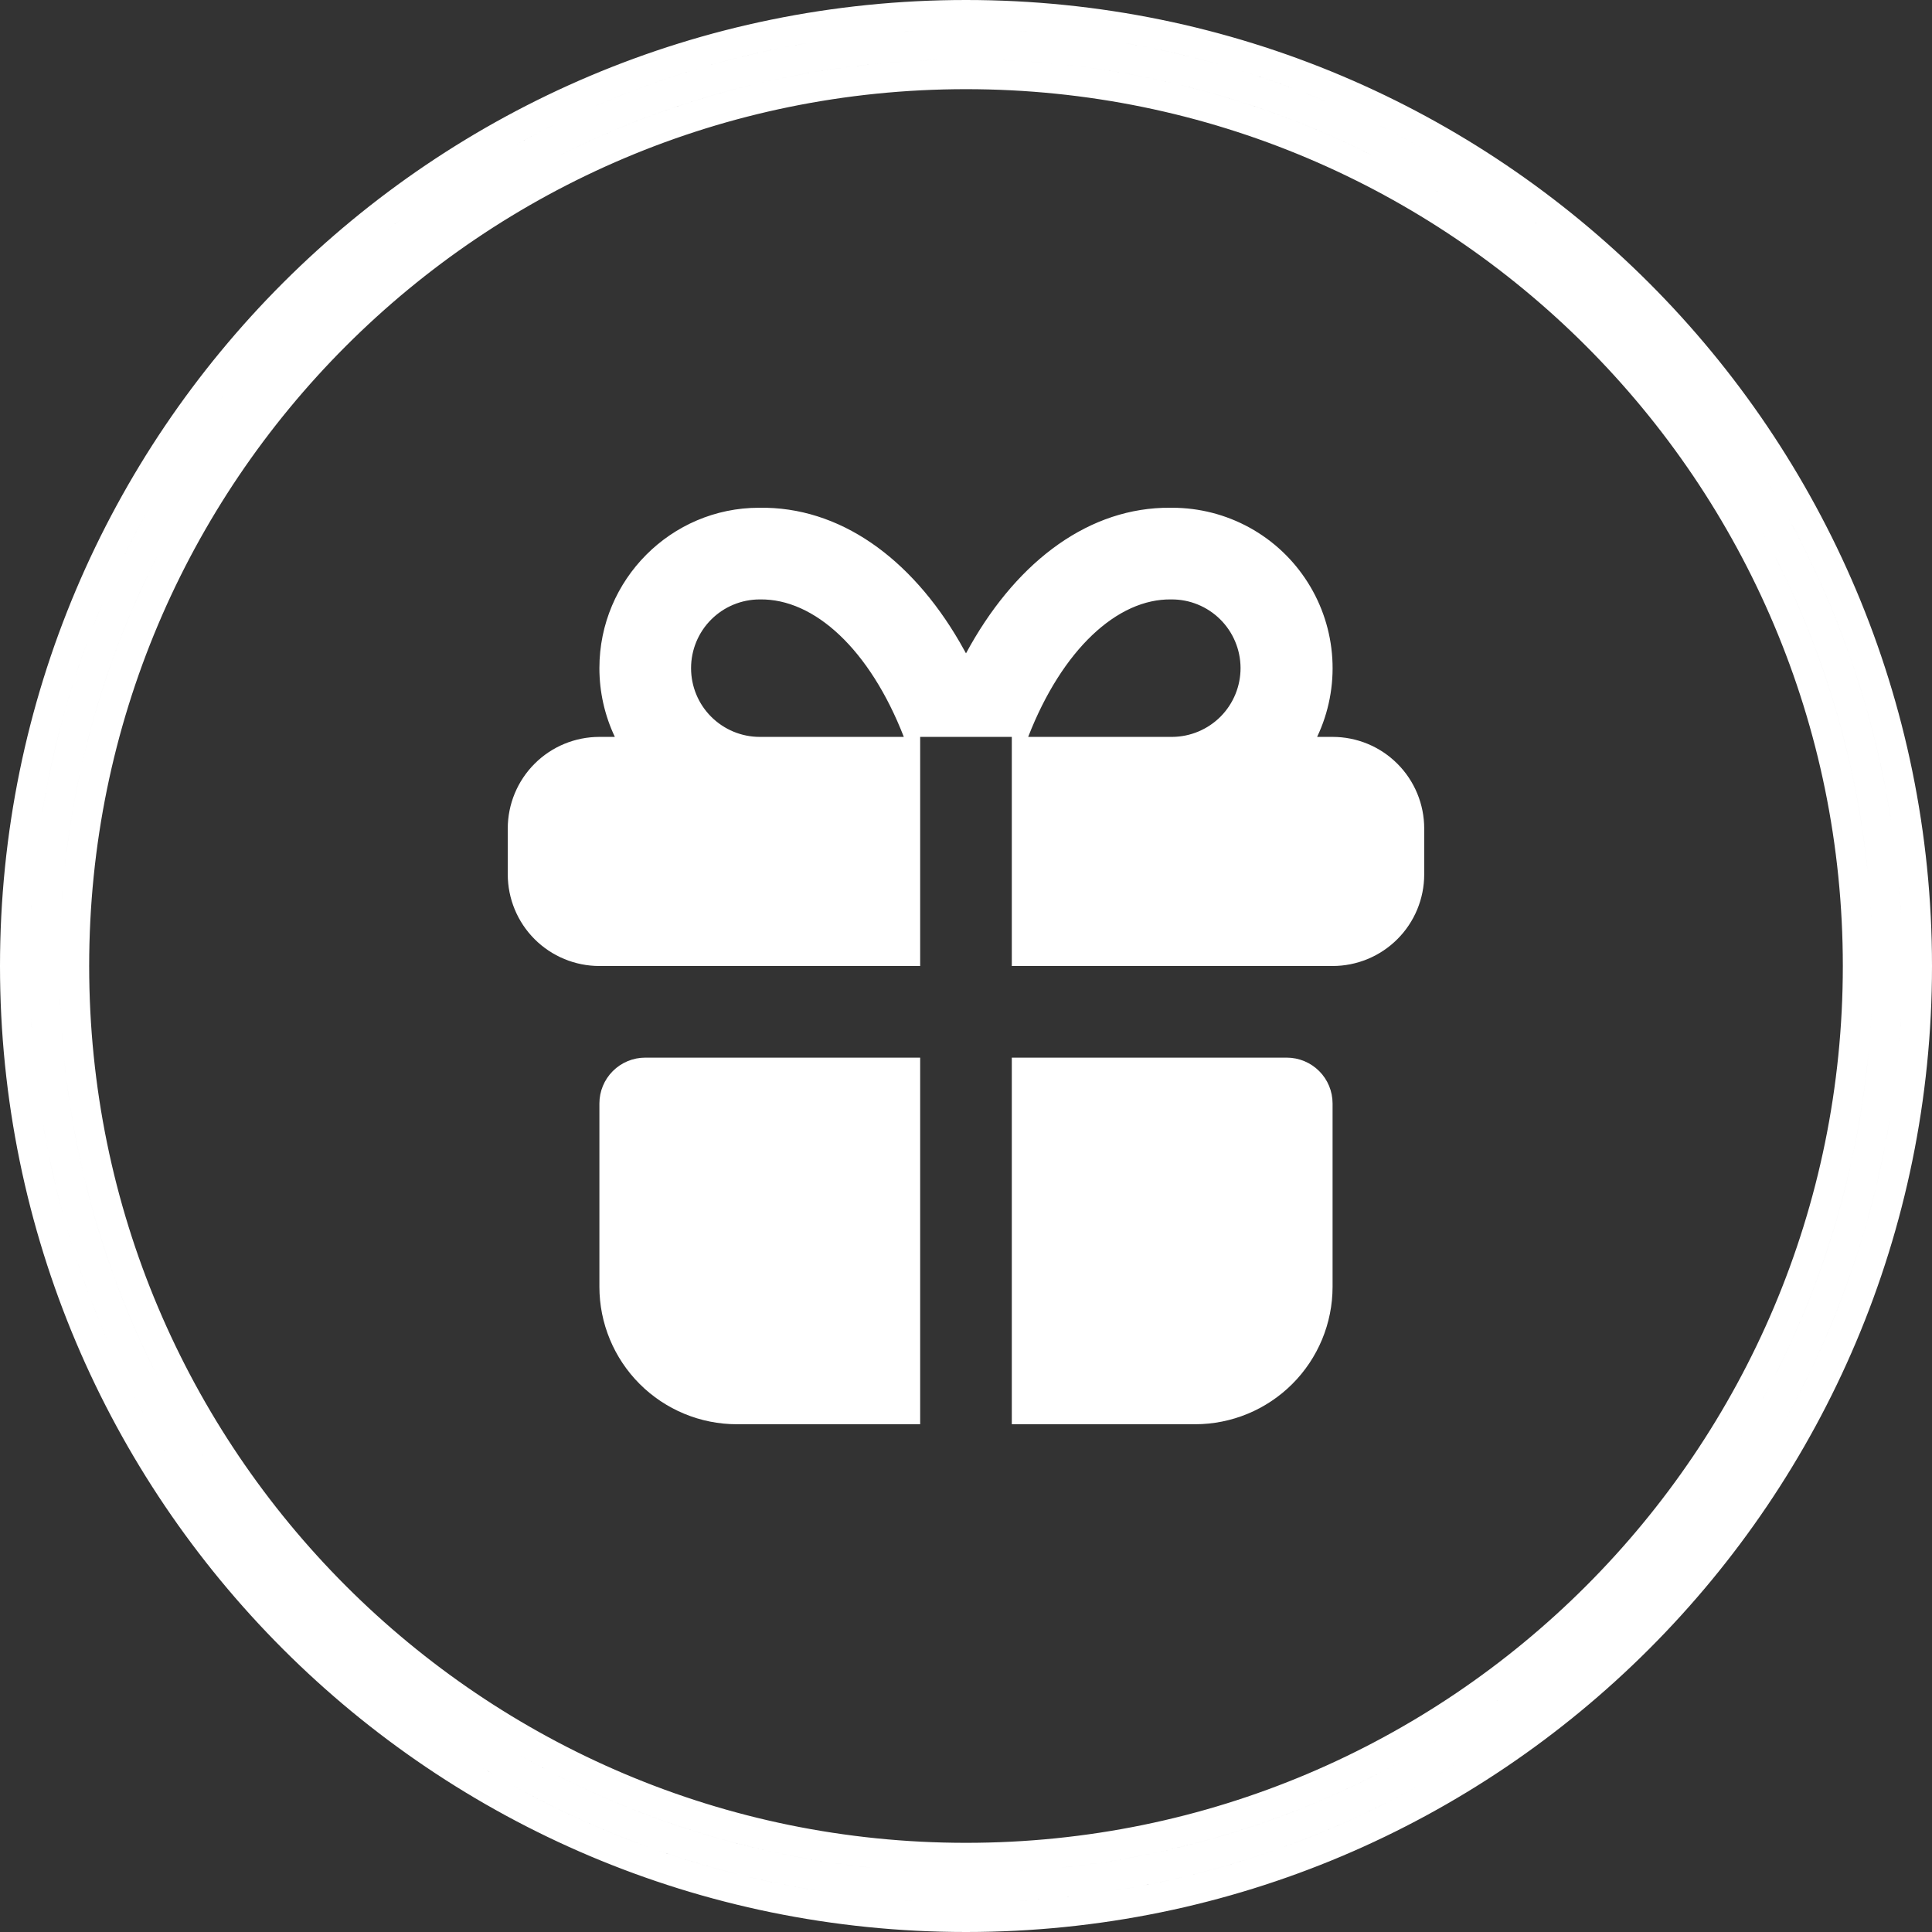
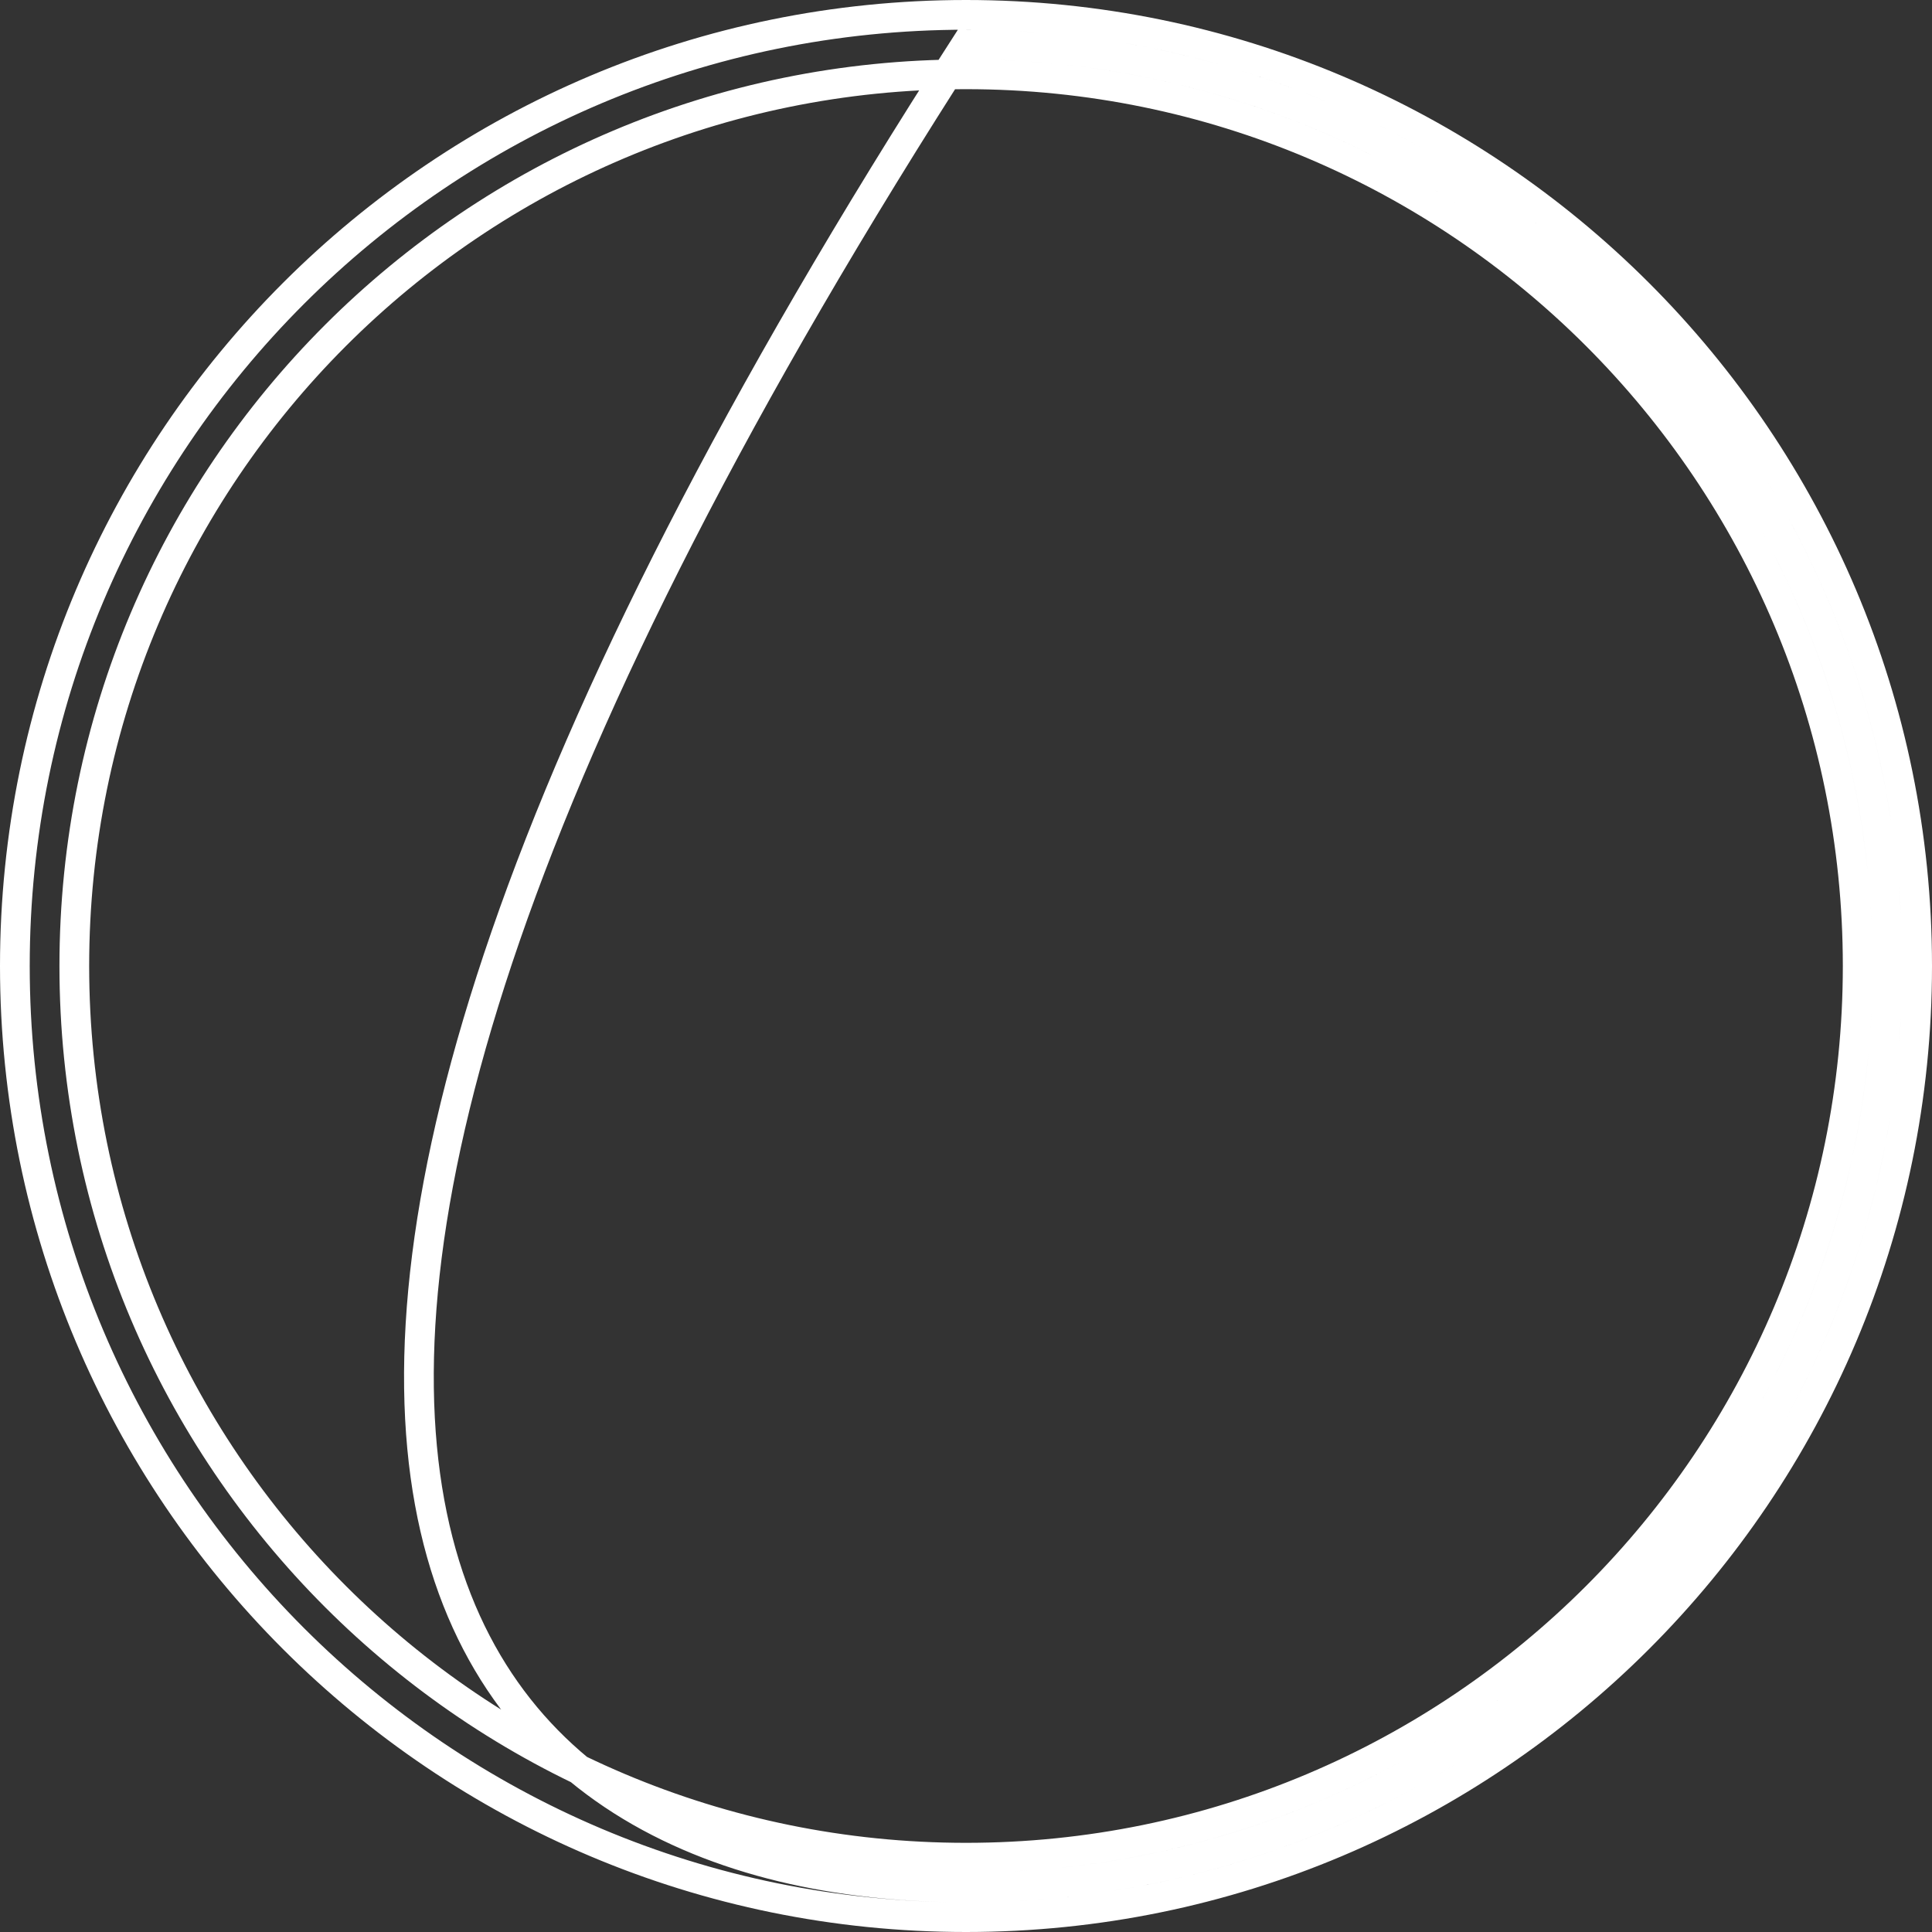
<svg xmlns="http://www.w3.org/2000/svg" width="65" height="65" viewBox="0 0 65 65" fill="none">
  <rect x="0" y="0" width="65" height="65" fill="#333333" stroke="none" />
-   <path d="M64.5 32.5C64.5 50.173 50.173 64.5 32.5 64.5C14.827 64.5 0.5 50.173 0.5 32.5C0.5 14.827 14.827 0.5 32.5 0.5C50.173 0.5 64.5 14.827 64.5 32.5ZM62.5 32.5C62.5 49.069 49.069 62.5 32.5 62.5C15.931 62.5 2.5 49.069 2.5 32.5C2.5 15.931 15.931 2.5 32.5 2.5C49.069 2.5 62.5 15.931 62.5 32.5ZM32.5 63.5C49.621 63.5 63.5 49.621 63.5 32.5C63.5 15.379 49.621 1.5 32.5 1.5C15.379 1.5 1.5 15.379 1.5 32.5C1.5 49.621 15.379 63.5 32.5 63.5Z" stroke="white" />
-   <path d="M30.958 35.583V47.917H24.791C23.565 47.917 22.388 47.429 21.521 46.562C20.654 45.695 20.166 44.518 20.166 43.292V37.125C20.166 36.716 20.329 36.324 20.618 36.035C20.907 35.746 21.299 35.583 21.708 35.583H30.958ZM43.291 35.583C43.7 35.583 44.092 35.746 44.382 36.035C44.671 36.324 44.833 36.716 44.833 37.125V43.292C44.833 44.518 44.346 45.695 43.478 46.562C42.611 47.429 41.435 47.917 40.208 47.917H34.041V35.583H43.291ZM39.437 17.083C40.348 17.083 41.243 17.313 42.041 17.752C42.838 18.191 43.512 18.825 43.998 19.595C44.485 20.364 44.769 21.244 44.824 22.153C44.879 23.061 44.704 23.969 44.313 24.792H44.833C45.651 24.792 46.435 25.116 47.013 25.695C47.592 26.273 47.916 27.057 47.916 27.875V29.417C47.916 30.234 47.592 31.019 47.013 31.597C46.435 32.175 45.651 32.5 44.833 32.5H34.041V24.792H30.958V32.5H20.166C19.349 32.5 18.564 32.175 17.986 31.597C17.408 31.019 17.083 30.234 17.083 29.417V27.875C17.083 27.057 17.408 26.273 17.986 25.695C18.564 25.116 19.349 24.792 20.166 24.792H20.686C20.343 24.069 20.166 23.279 20.166 22.479C20.166 19.499 22.582 17.083 25.536 17.083C28.242 17.037 30.642 18.767 32.29 21.607L32.5 21.981C34.092 19.03 36.446 17.18 39.115 17.086L39.437 17.083ZM25.562 20.167C24.949 20.167 24.361 20.41 23.927 20.844C23.493 21.278 23.25 21.866 23.25 22.479C23.25 23.093 23.493 23.681 23.927 24.114C24.361 24.548 24.949 24.792 25.562 24.792H30.408C29.265 21.855 27.403 20.136 25.562 20.167ZM39.411 20.167C37.592 20.136 35.734 21.856 34.592 24.792H39.437C40.05 24.788 40.637 24.541 41.069 24.105C41.5 23.669 41.74 23.079 41.737 22.466C41.733 21.853 41.486 21.266 41.05 20.835C40.614 20.404 40.024 20.163 39.411 20.167Z" fill="white" />
+   <path d="M64.5 32.5C64.5 50.173 50.173 64.5 32.5 64.5C14.827 64.5 0.5 50.173 0.5 32.5C0.5 14.827 14.827 0.5 32.5 0.5C50.173 0.5 64.5 14.827 64.5 32.5ZM62.5 32.5C62.5 49.069 49.069 62.5 32.5 62.5C15.931 62.5 2.5 49.069 2.5 32.5C2.5 15.931 15.931 2.5 32.5 2.5C49.069 2.5 62.5 15.931 62.5 32.5ZM32.5 63.5C49.621 63.5 63.5 49.621 63.5 32.5C63.5 15.379 49.621 1.5 32.5 1.5C1.5 49.621 15.379 63.5 32.5 63.5Z" stroke="white" />
</svg>